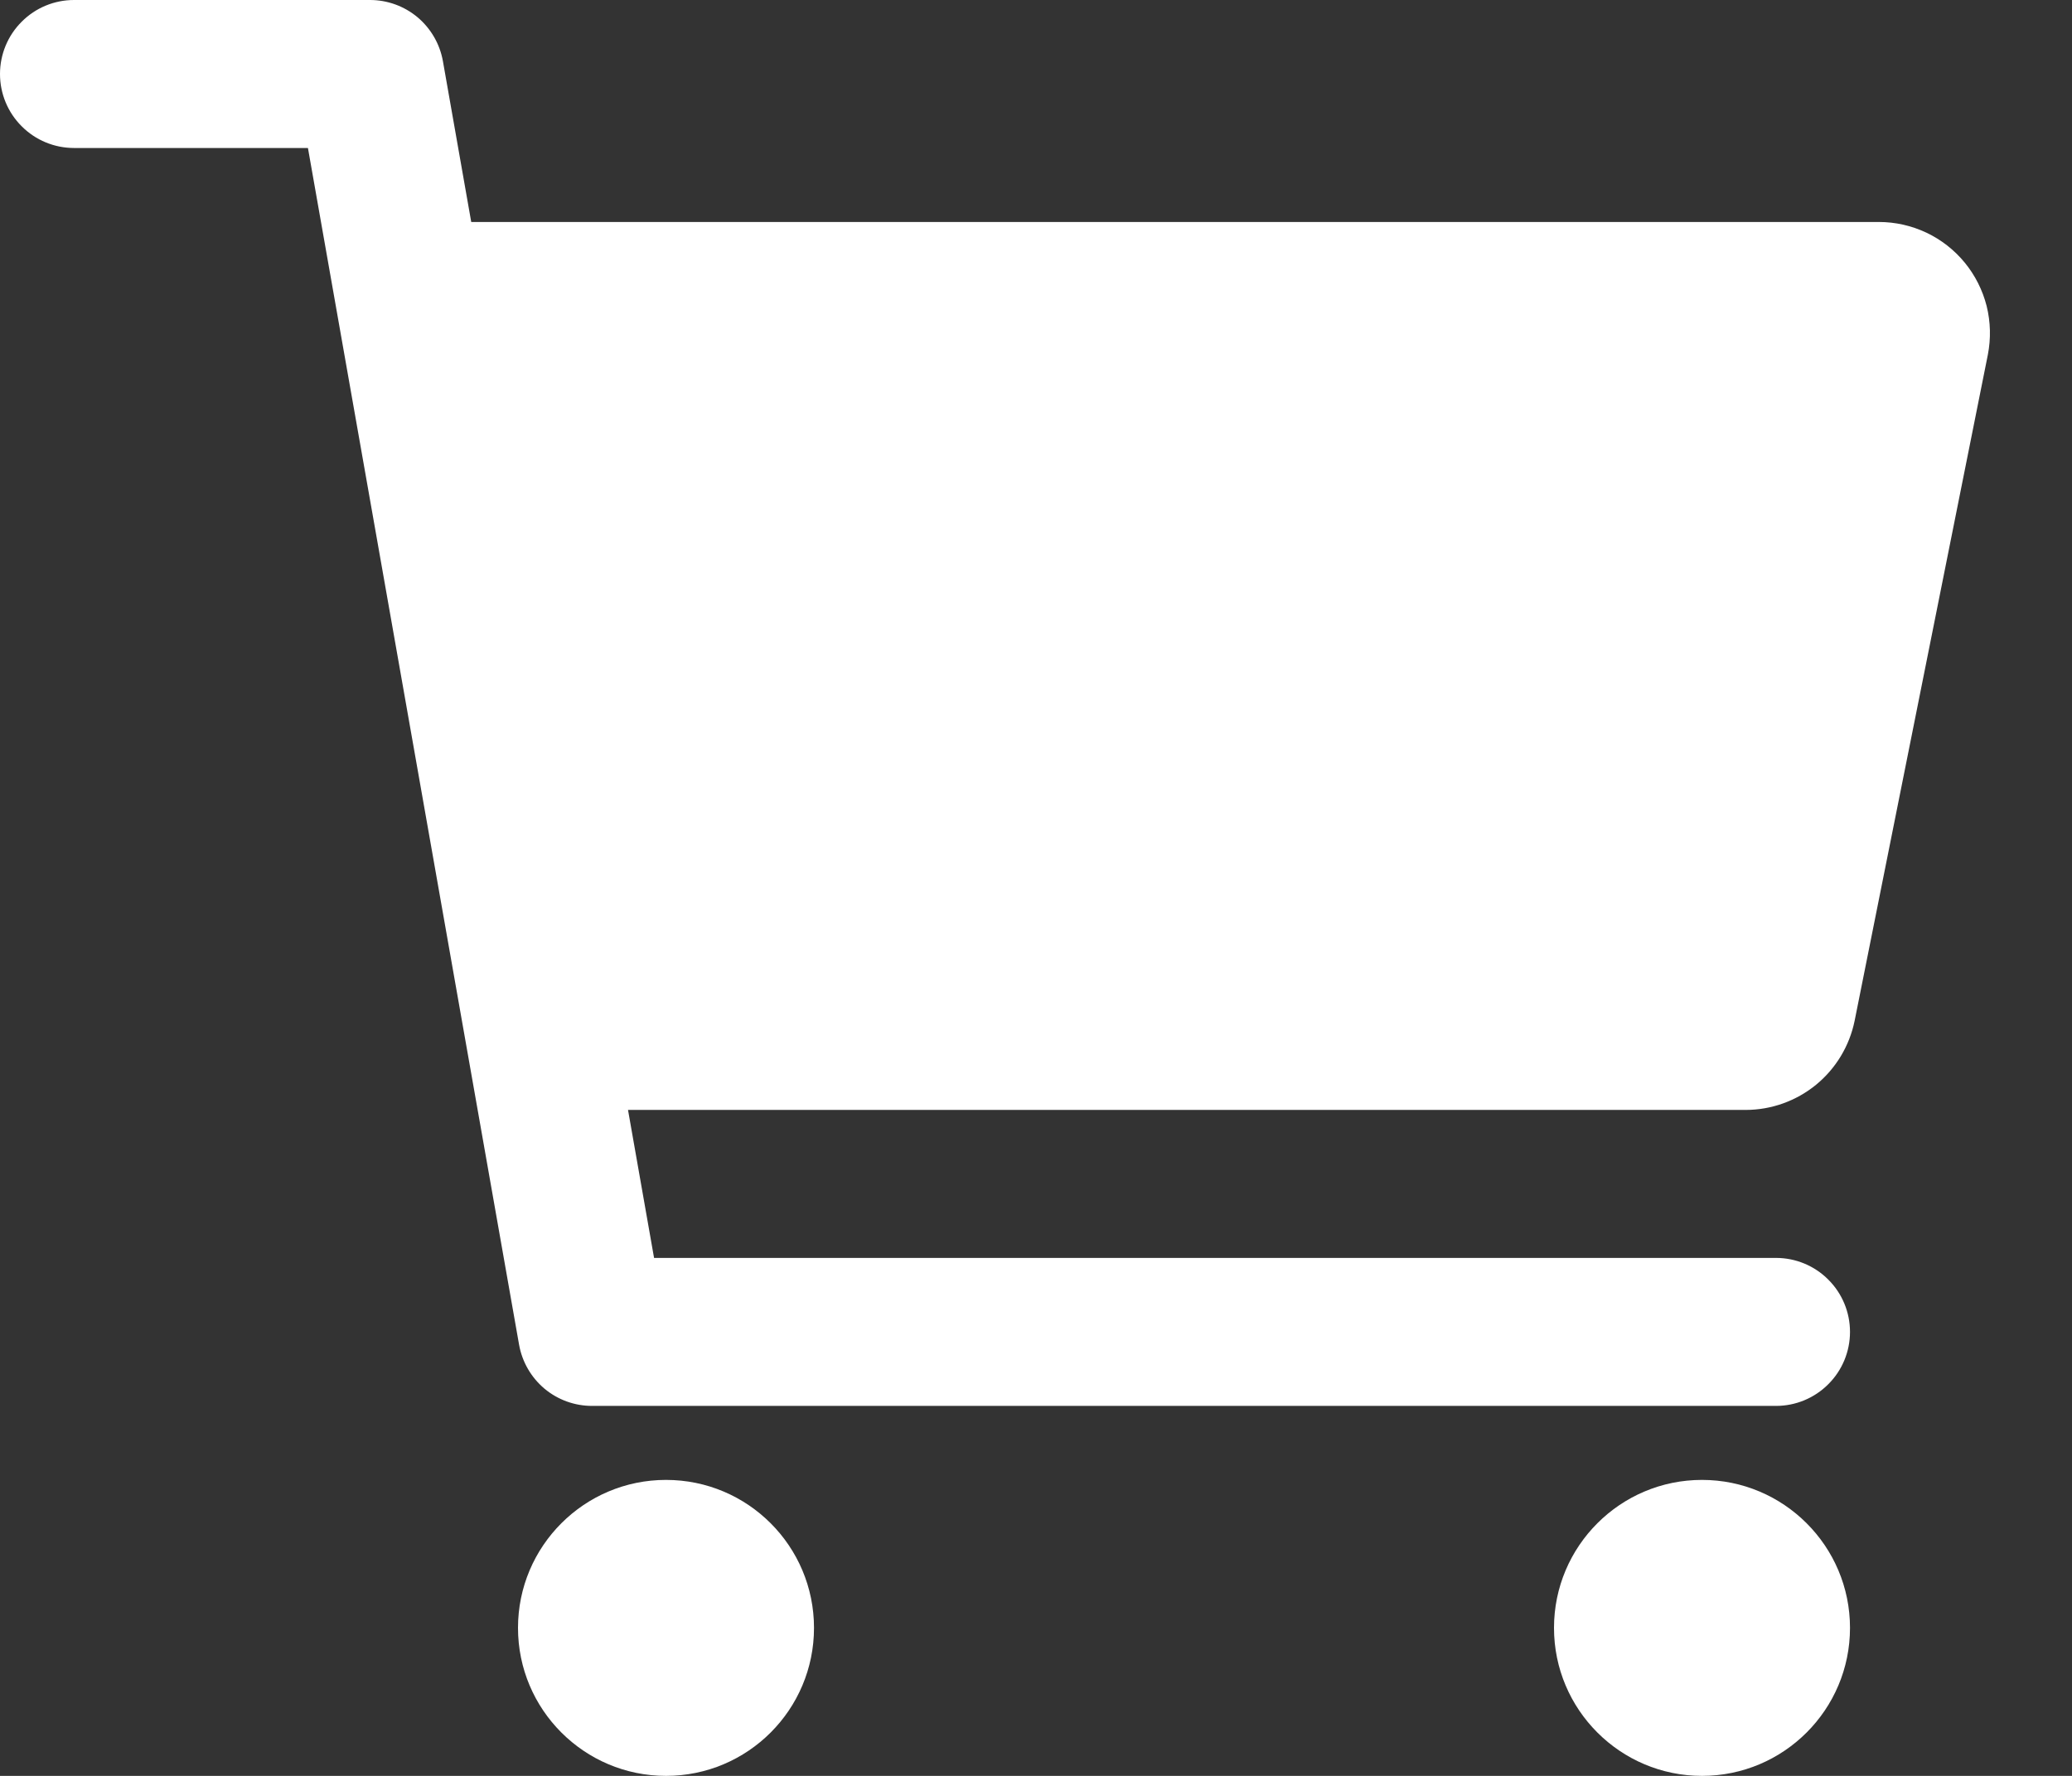
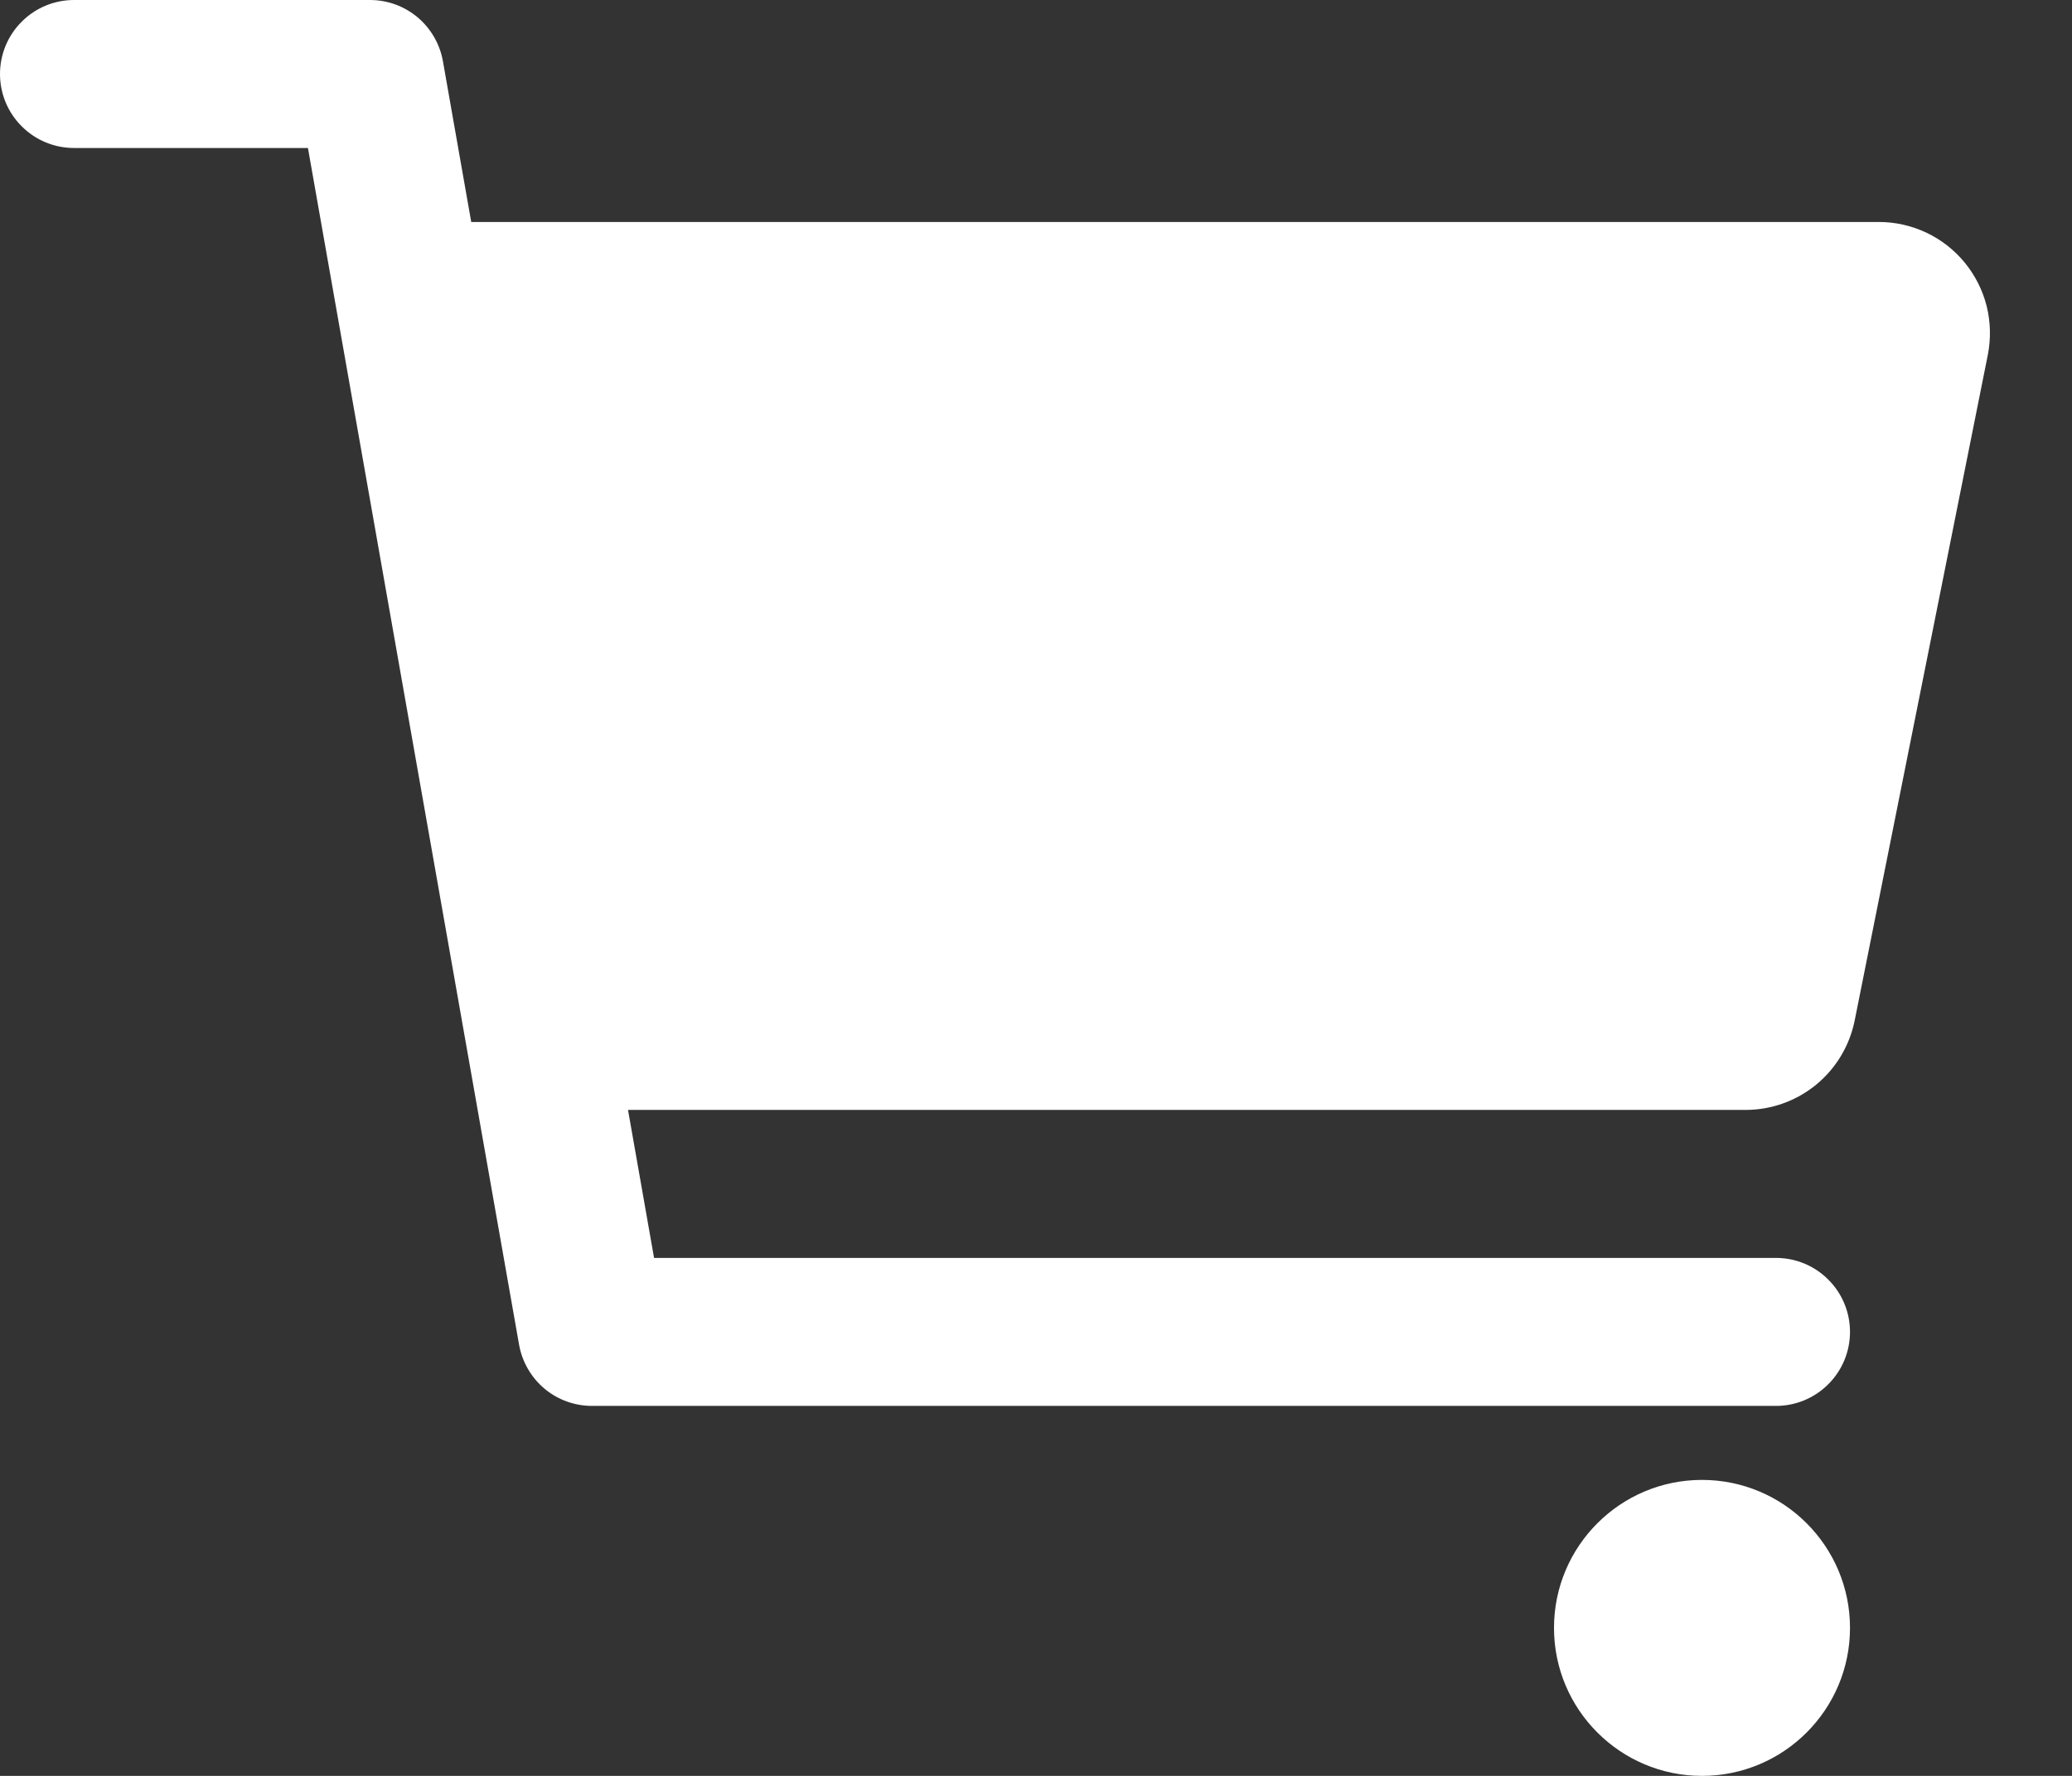
<svg xmlns="http://www.w3.org/2000/svg" width="21" height="18" viewBox="0 0 21 18" fill="none">
  <rect x="0" y="0" width="21" height="18" fill="#333333" stroke="none" />
-   <path d="M6.75 18C7.579 18 8.25 17.328 8.25 16.5C8.25 15.672 7.579 15 6.75 15C5.922 15 5.25 15.672 5.25 16.5C5.25 17.328 5.922 18 6.75 18Z" fill="white" />
  <path d="M17.25 18C18.078 18 18.75 17.328 18.75 16.5C18.75 15.672 18.078 15 17.25 15C16.422 15 15.75 15.672 15.75 16.5C15.75 17.328 16.422 18 17.25 18Z" fill="white" />
  <path d="M19.913 2.662C19.807 2.533 19.674 2.429 19.524 2.358C19.373 2.287 19.209 2.25 19.043 2.25H4.776L4.489 0.62C4.458 0.446 4.367 0.289 4.232 0.175C4.097 0.062 3.926 -3.70507e-05 3.75 1.65845e-08H0.75C0.551 1.65845e-08 0.36 0.079 0.22 0.22C0.079 0.36 0 0.551 0 0.75C0 0.949 0.079 1.14 0.22 1.28C0.36 1.421 0.551 1.5 0.75 1.5H3.121L5.261 13.63C5.292 13.804 5.383 13.961 5.518 14.075C5.653 14.188 5.824 14.25 6 14.25H18C18.199 14.25 18.39 14.171 18.53 14.03C18.671 13.89 18.75 13.699 18.75 13.5C18.75 13.301 18.671 13.11 18.53 12.97C18.39 12.829 18.199 12.75 18 12.75H6.629L6.365 11.25H17.692C17.953 11.25 18.205 11.159 18.406 10.995C18.607 10.83 18.745 10.601 18.797 10.346L20.147 3.596C20.179 3.432 20.175 3.264 20.135 3.102C20.094 2.941 20.018 2.79 19.913 2.662Z" fill="white" />
</svg>